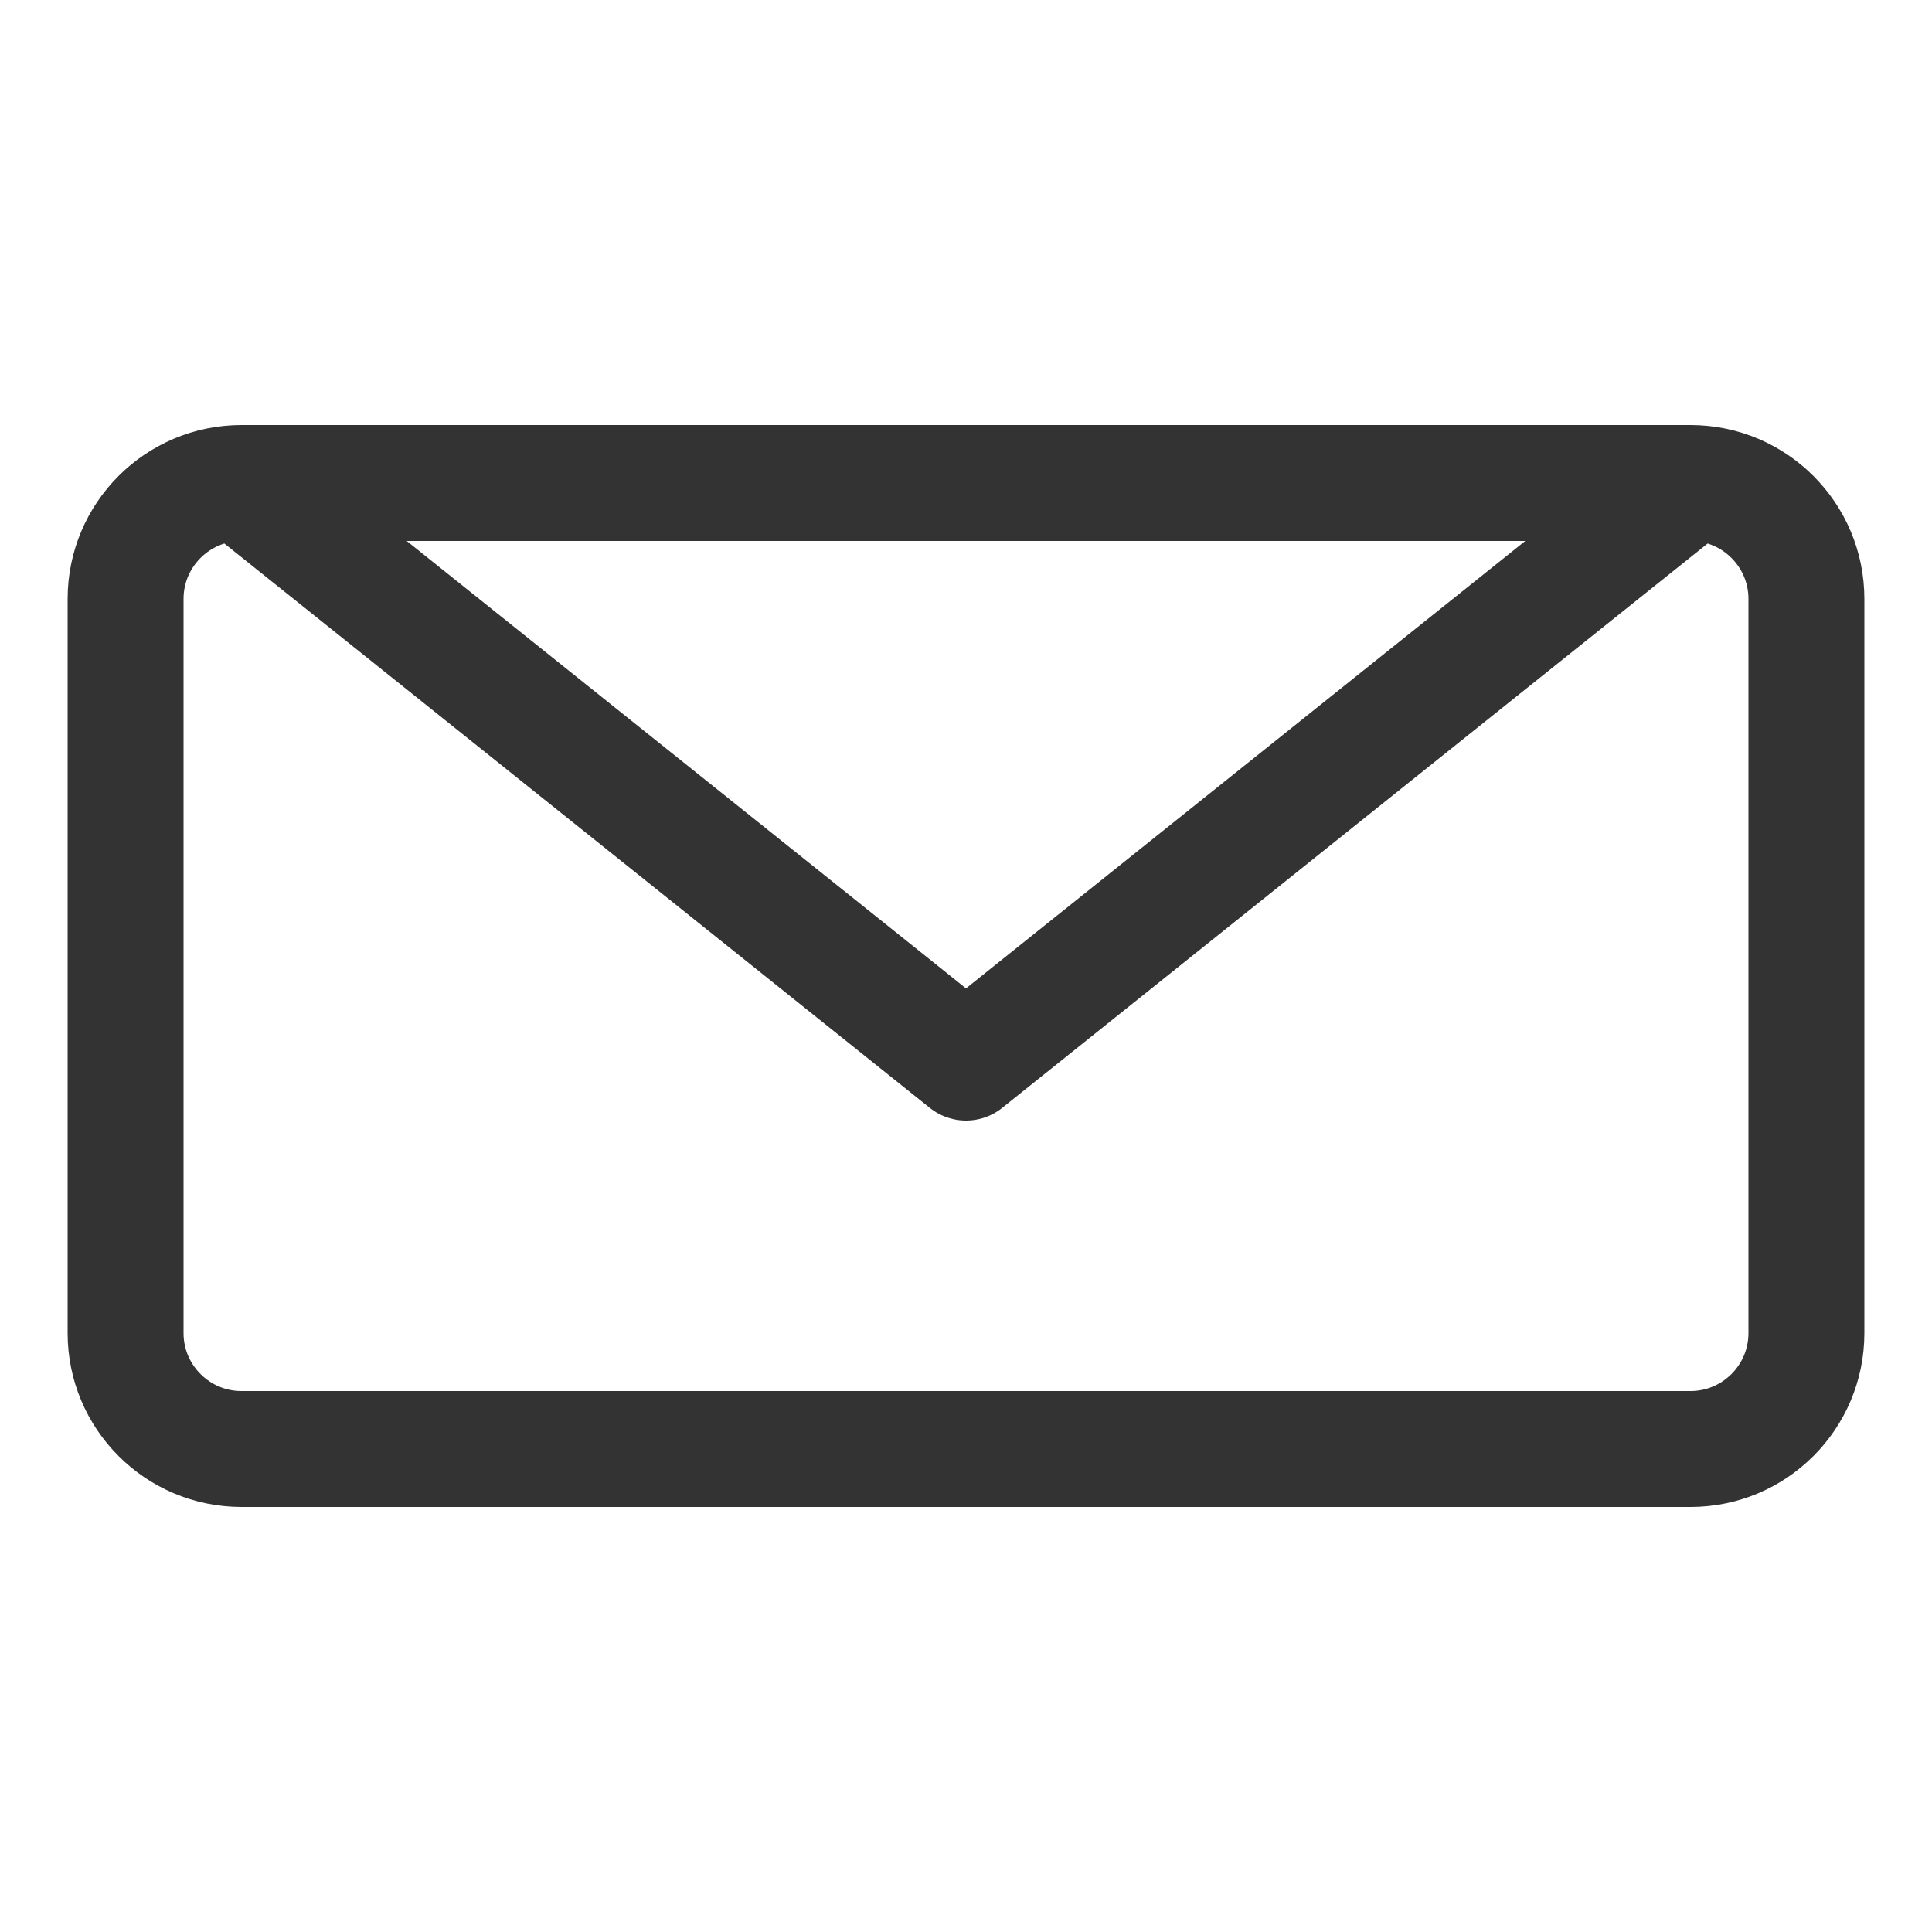
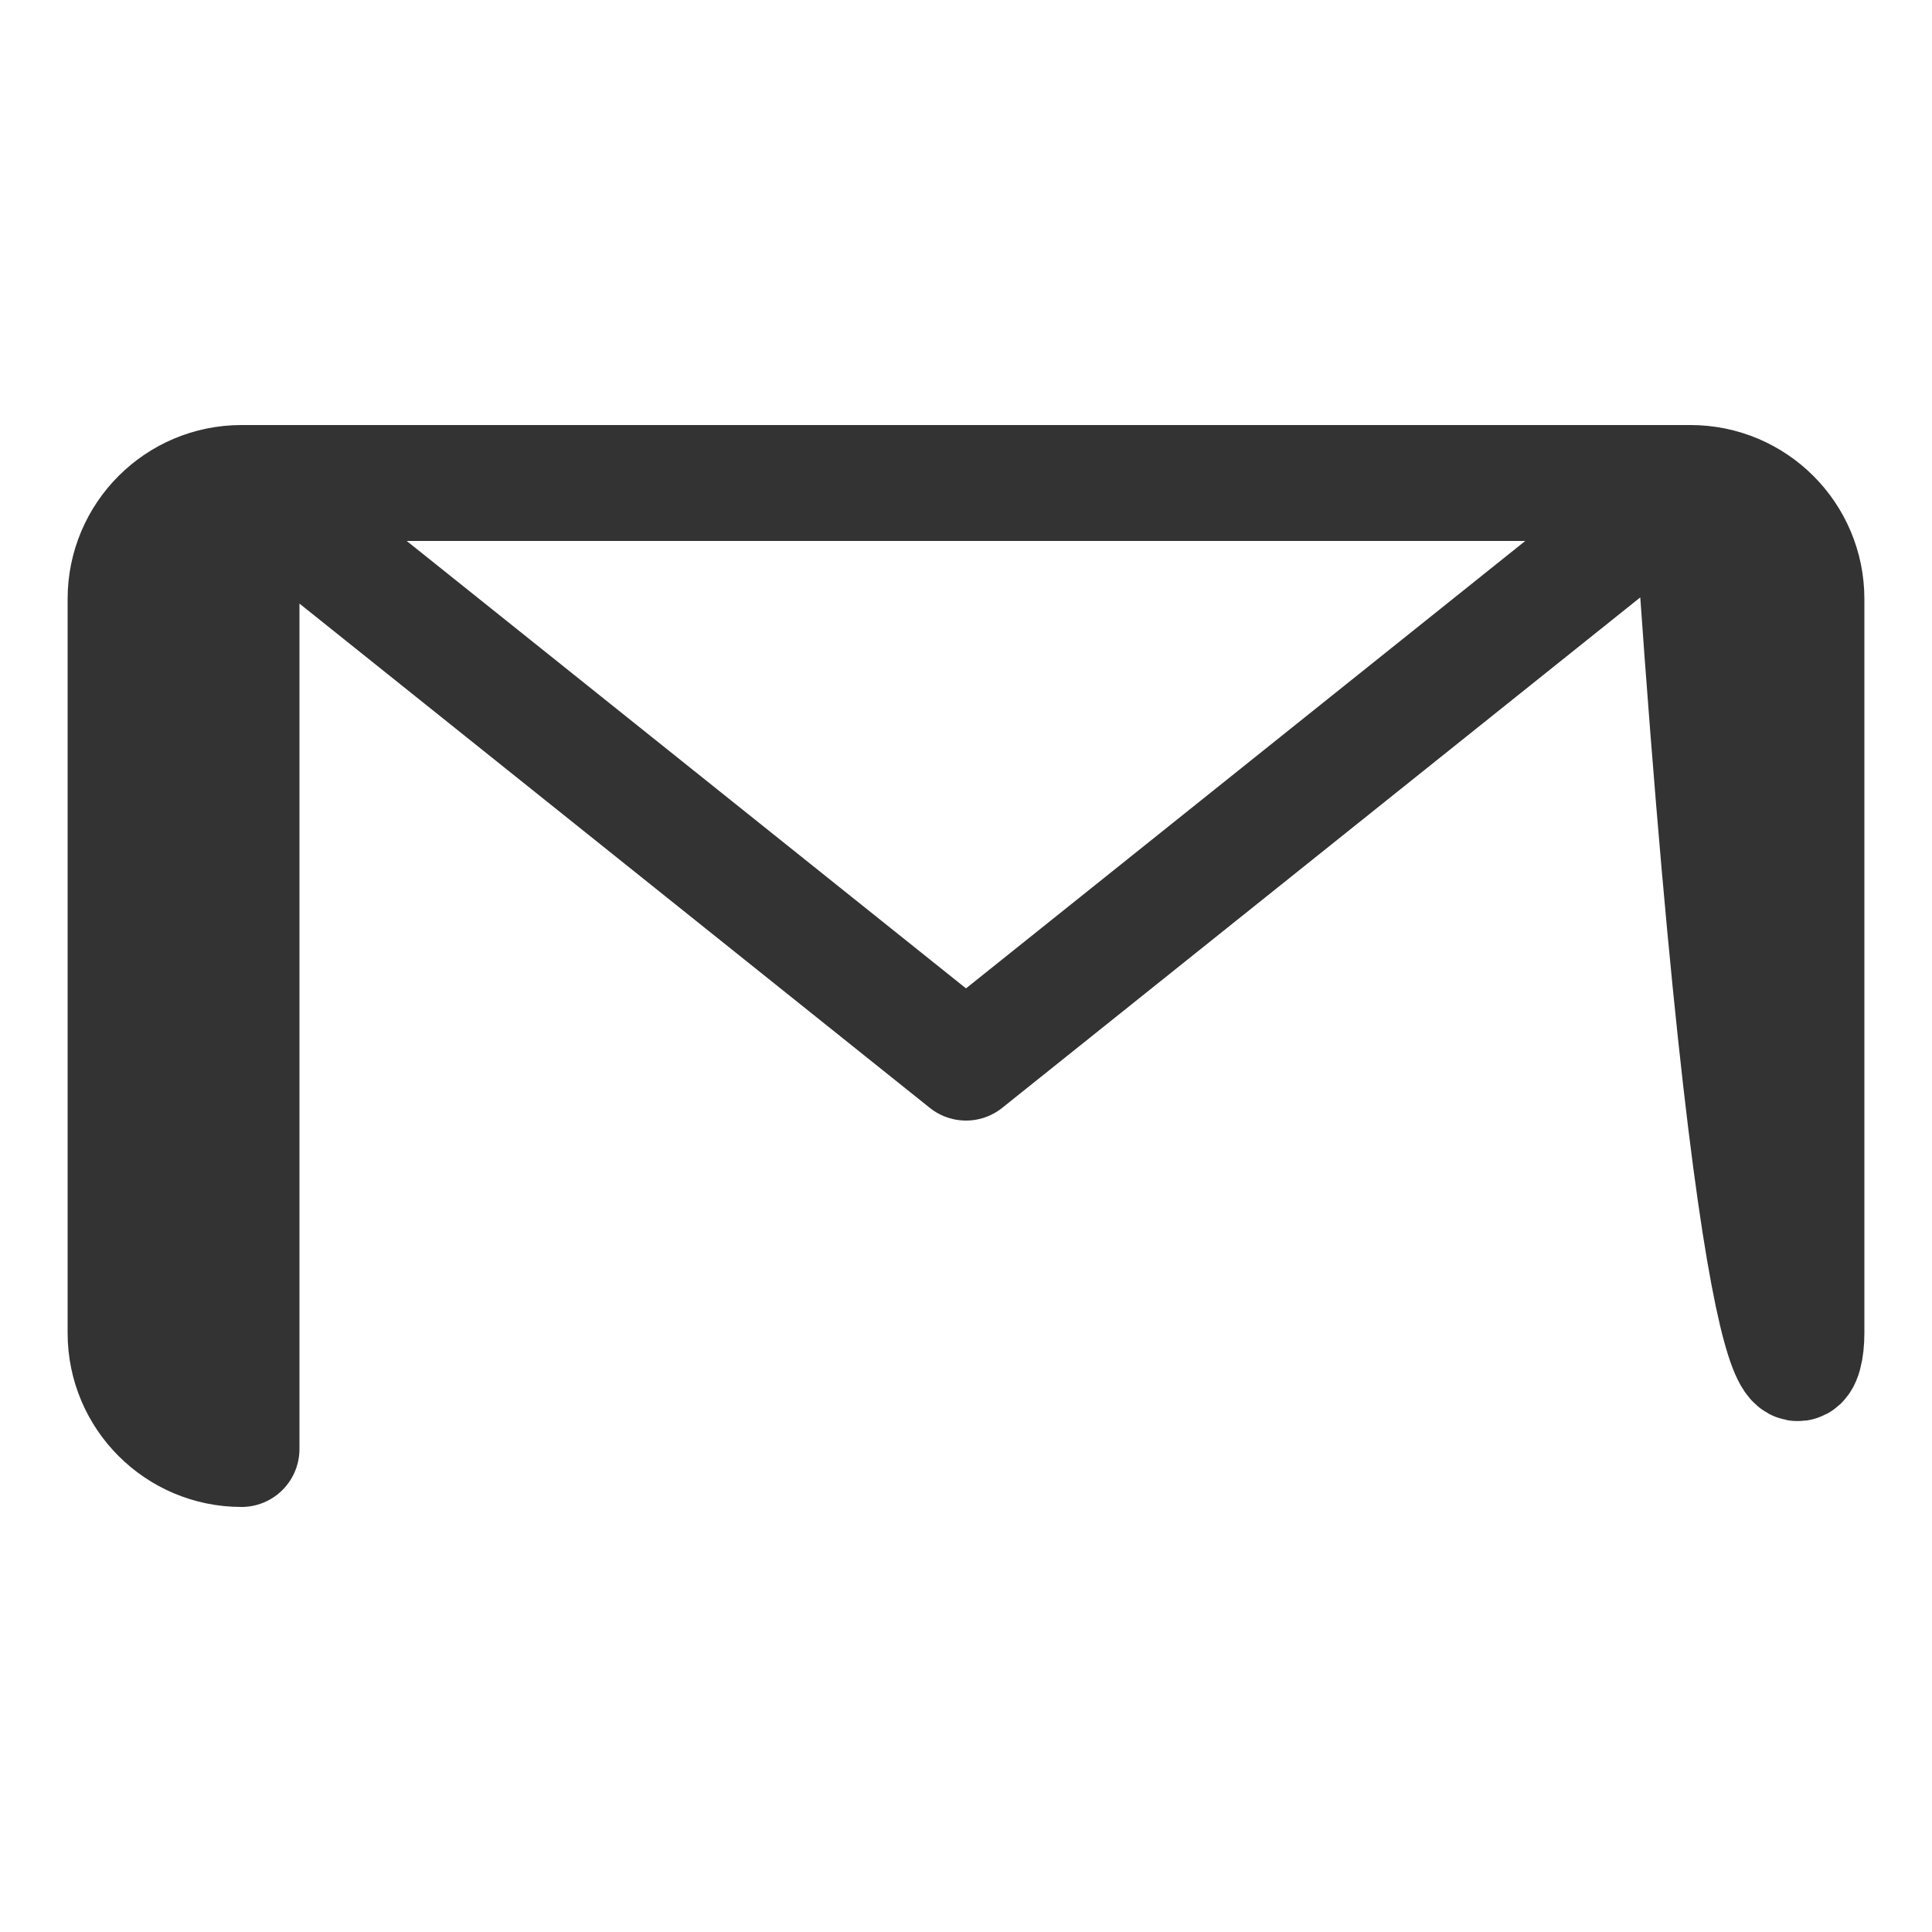
<svg xmlns="http://www.w3.org/2000/svg" width="25" height="25" viewBox="0 0 25 25" fill="none">
-   <path d="M3.125 6.25L12.5 13.75L21.875 6.25M3.125 18.75H21.875C22.703 18.75 23.375 18.078 23.375 17.25V7.75C23.375 6.922 22.703 6.25 21.875 6.25H3.125C2.297 6.25 1.625 6.922 1.625 7.75V17.25C1.625 18.078 2.297 18.75 3.125 18.75Z" stroke="#333333" stroke-width="1.5" stroke-linecap="round" stroke-linejoin="round" />
+   <path d="M3.125 6.25L12.5 13.75L21.875 6.25H21.875C22.703 18.75 23.375 18.078 23.375 17.25V7.75C23.375 6.922 22.703 6.25 21.875 6.25H3.125C2.297 6.25 1.625 6.922 1.625 7.75V17.25C1.625 18.078 2.297 18.75 3.125 18.75Z" stroke="#333333" stroke-width="1.5" stroke-linecap="round" stroke-linejoin="round" />
</svg>